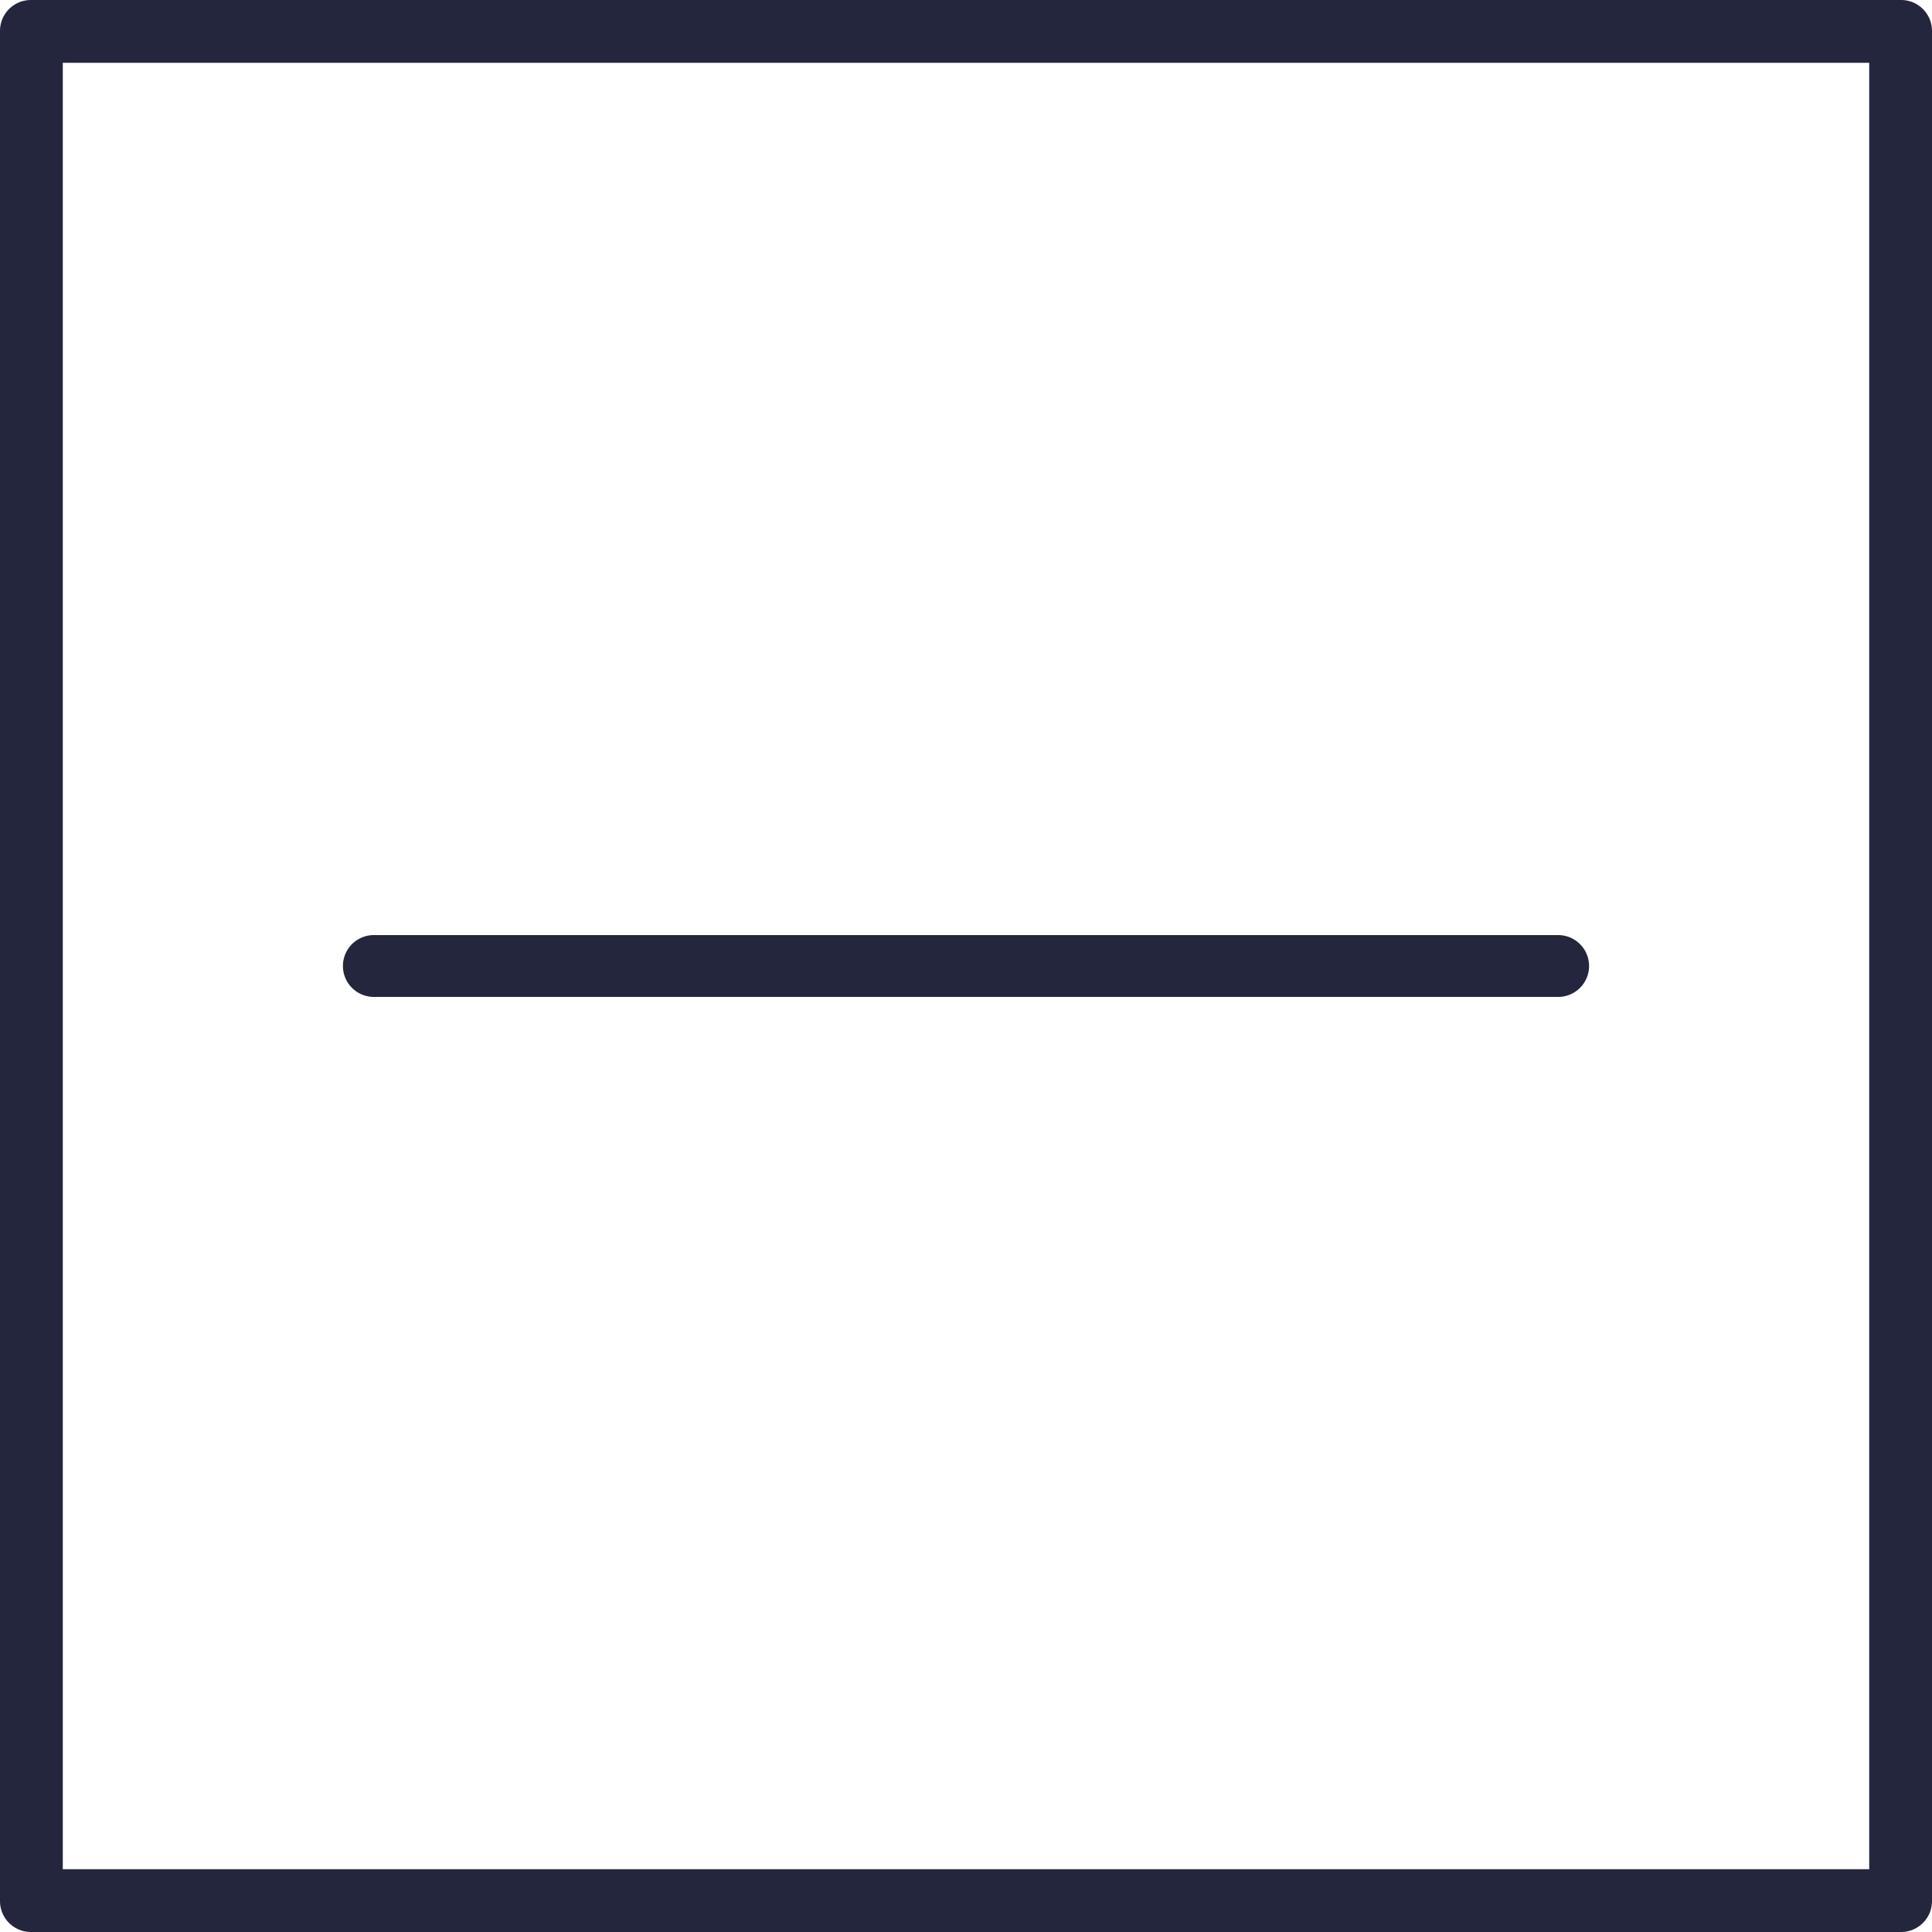
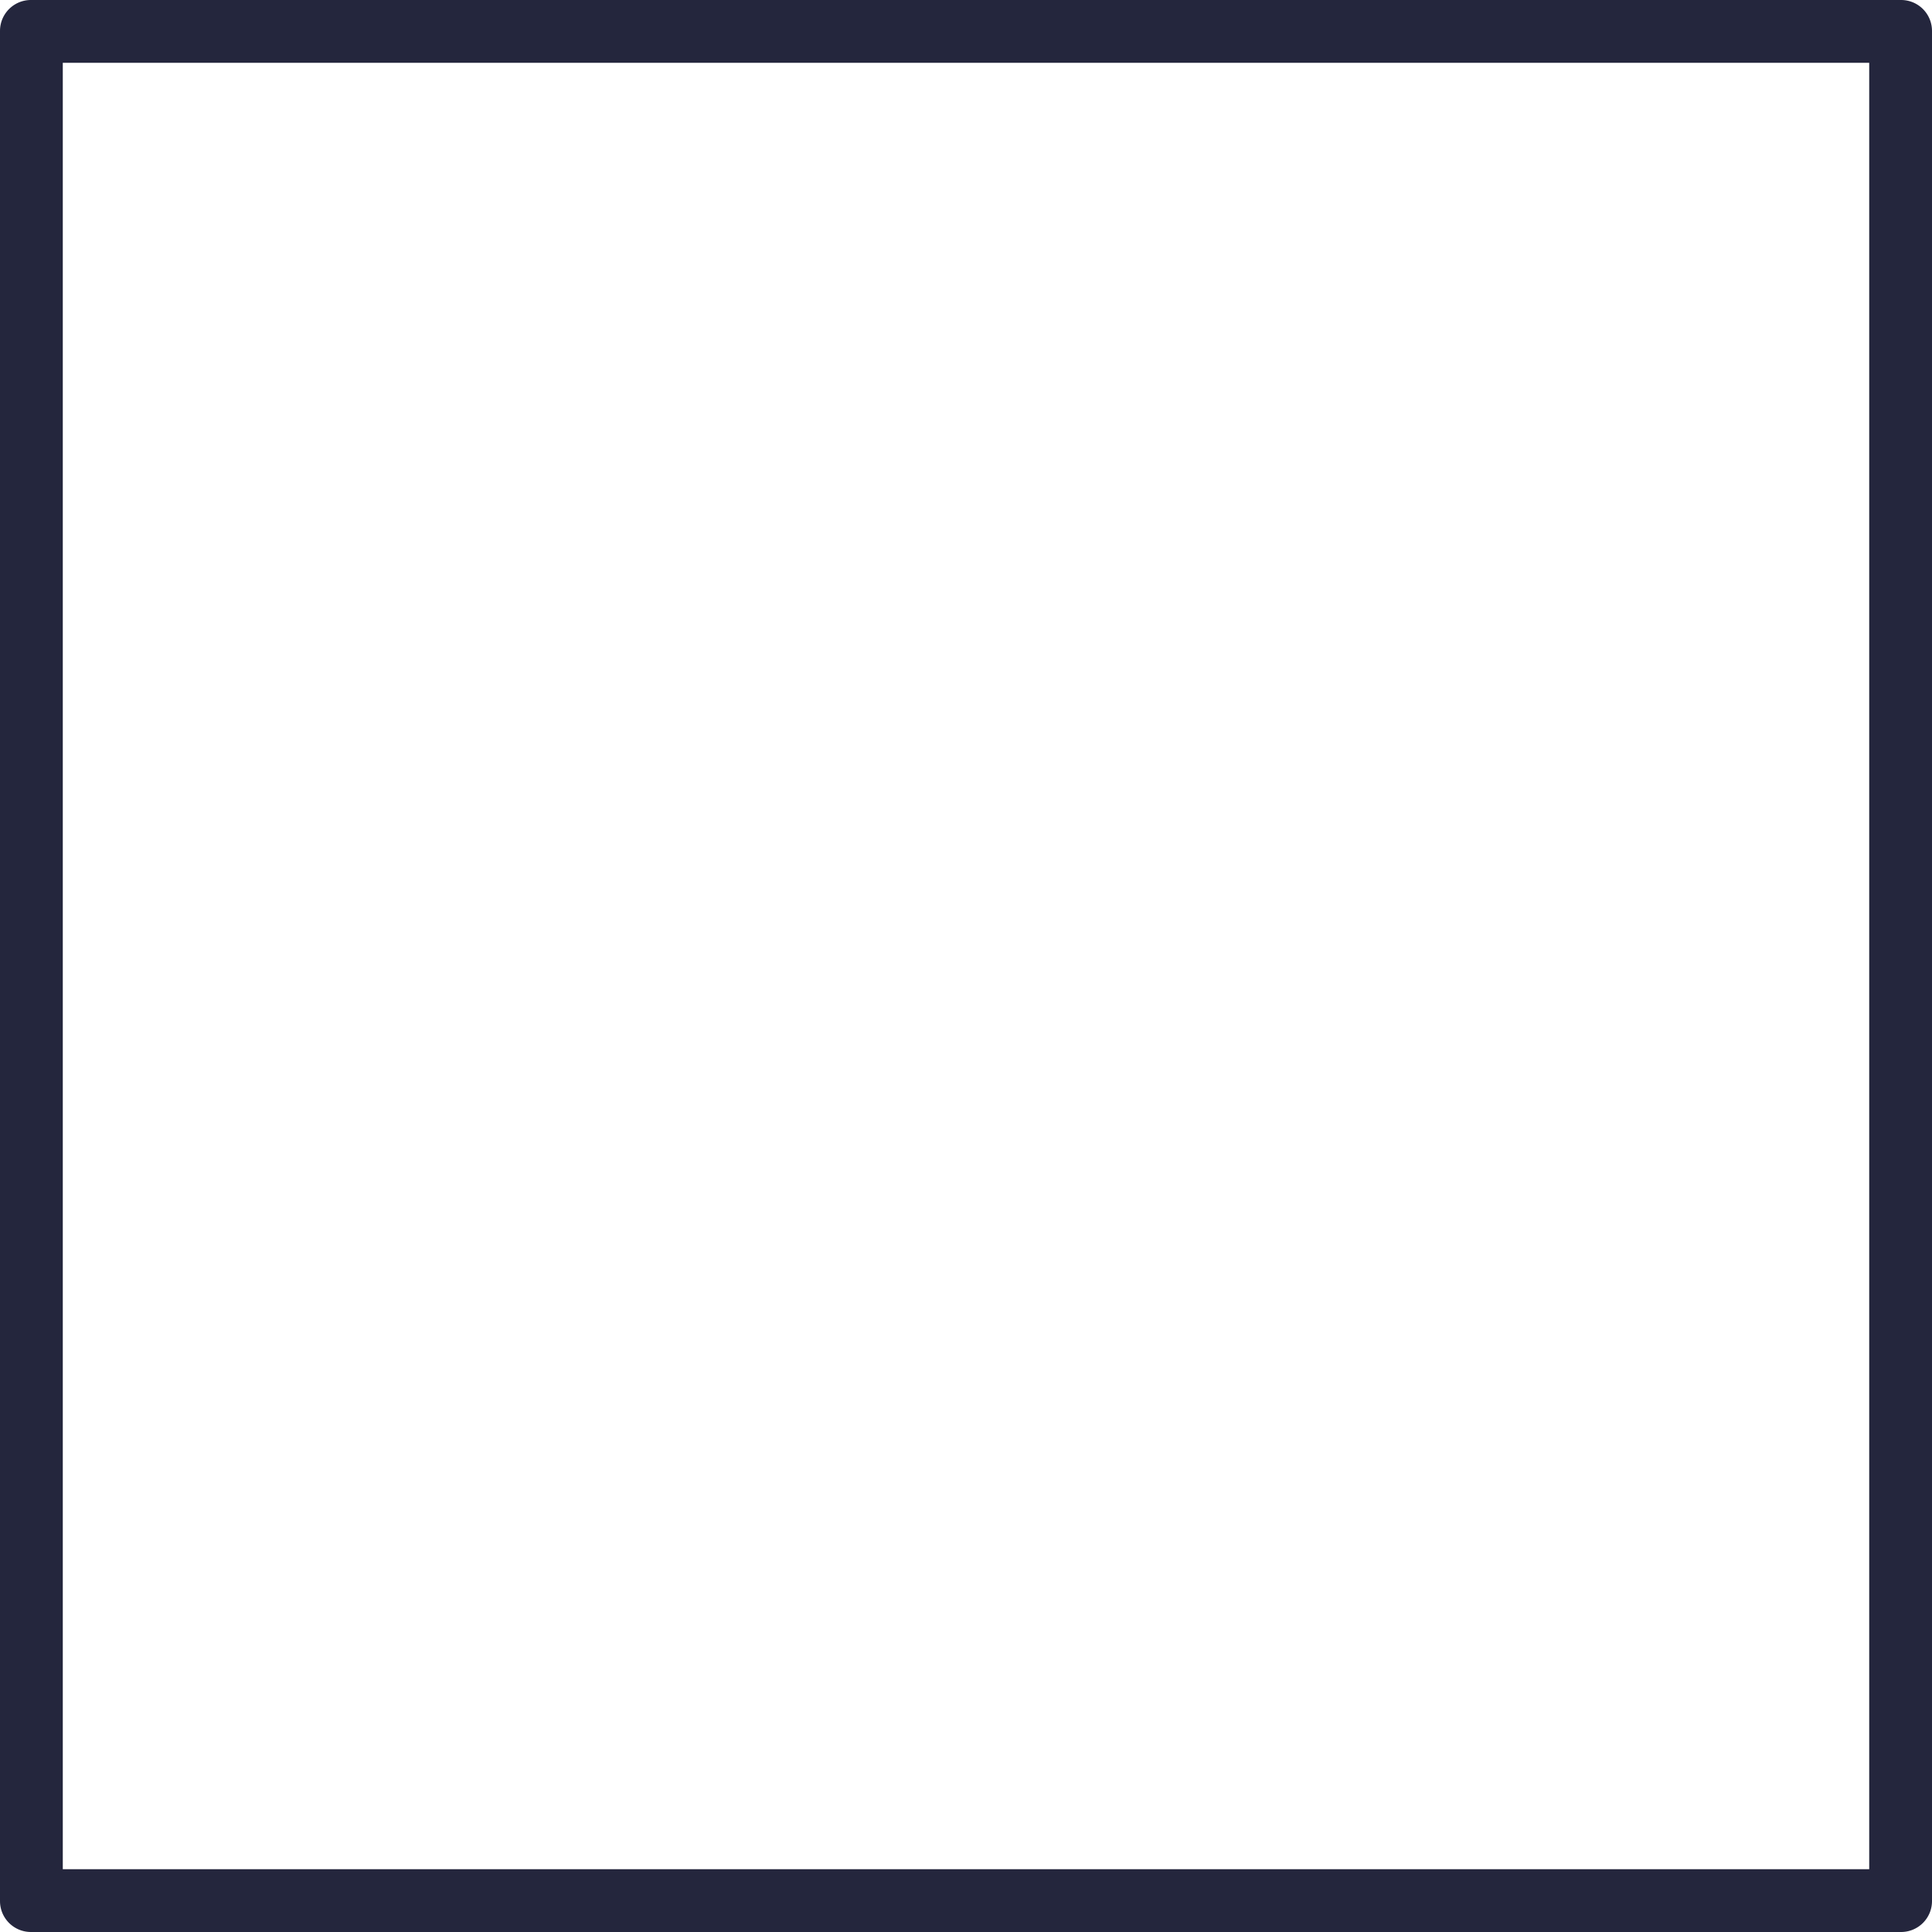
<svg xmlns="http://www.w3.org/2000/svg" viewBox="0 0 20 20">
  <defs>
    <style>.cls-1{fill:#24263d;}</style>
  </defs>
  <g id="Layer_2" data-name="Layer 2">
    <g id="Layer_1-2" data-name="Layer 1">
      <path class="cls-1" d="M.32,20H19.68a.32.32,0,0,0,.32-.32V.32A.32.32,0,0,0,19.68,0H.32A.32.32,0,0,0,0,.32V19.68A.32.32,0,0,0,.32,20ZM.65.65h18.7v18.7H.65Z" />
-       <path class="cls-1" d="M16.13,9.68H3.87a.32.32,0,0,0,0,.64H16.13a.32.32,0,0,0,0-.64Z" />
    </g>
  </g>
</svg>